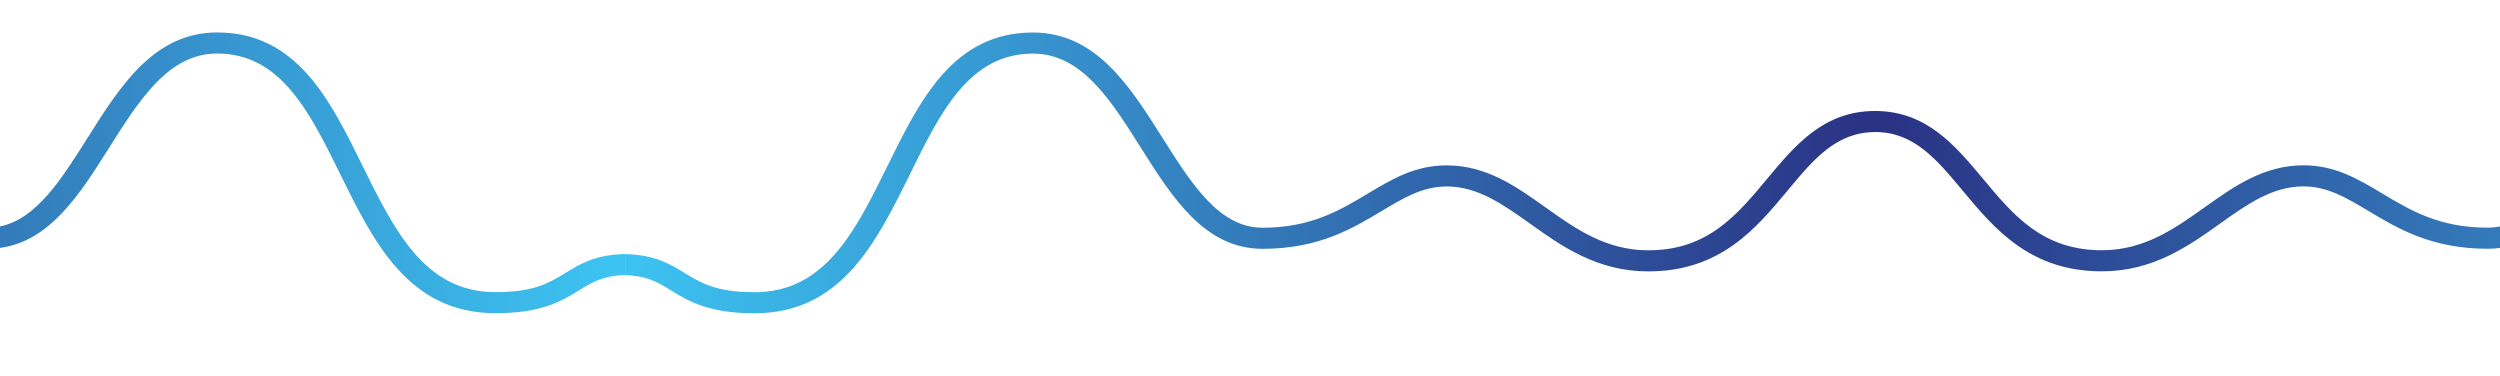
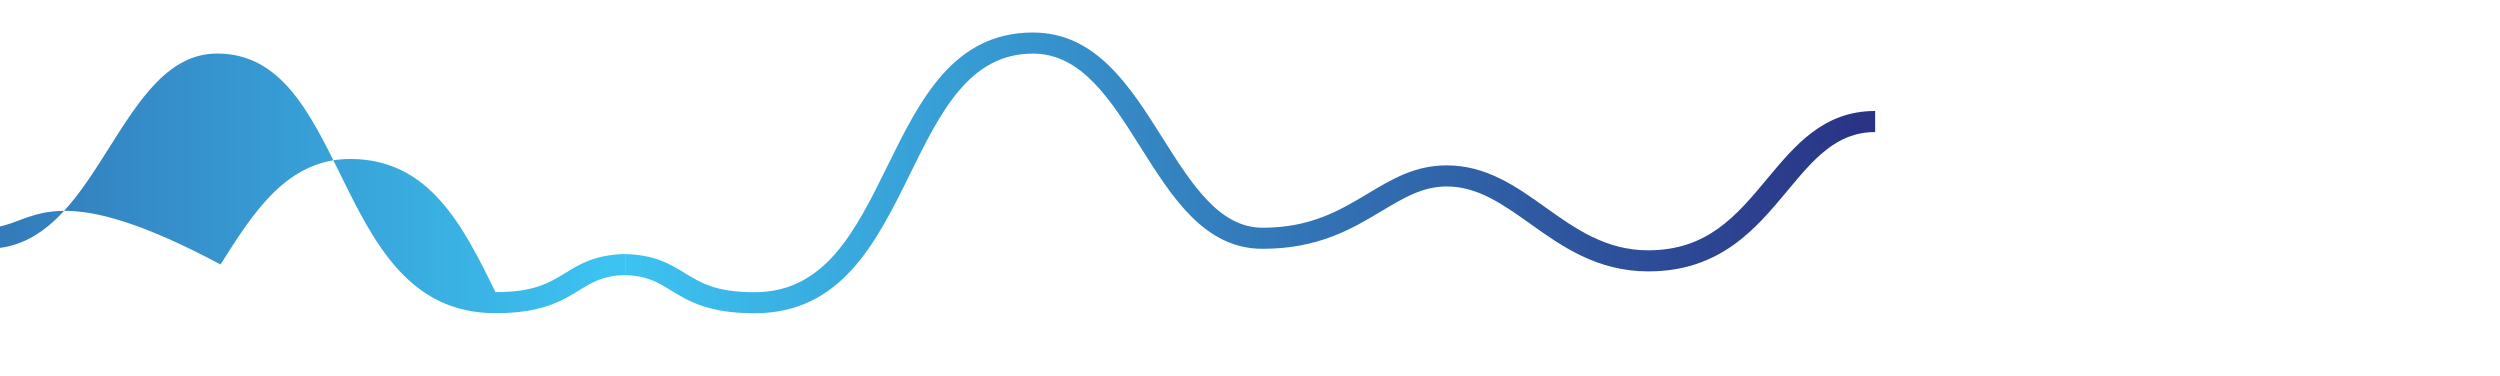
<svg xmlns="http://www.w3.org/2000/svg" version="1.1" id="Livello_1" x="0px" y="0px" viewBox="0 0 3829.2 576.4" style="enable-background:new 0 0 3829.2 576.4;" xml:space="preserve">
  <style type="text/css">
	.st0{fill:url(#SVGID_1_);}
	.st1{fill:url(#SVGID_2_);}
	.st2{fill:url(#SVGID_3_);}
</style>
  <linearGradient id="SVGID_1_" gradientUnits="userSpaceOnUse" x1="957.292" y1="264.748" x2="2871.874" y2="264.748">
    <stop offset="0" style="stop-color:#3CC3F1" />
    <stop offset="1" style="stop-color:#2A3284" />
  </linearGradient>
  <path class="st0" d="M2871.9,170c0,0-0.1,0-0.1,0c-78.6,0-122.3,52.6-164.7,103.4c-47.1,56.6-91.6,110-182.7,110  c-65,0-112-33.5-157.4-65.9c-44.3-31.6-90.1-64.2-151.1-64.2c-48.7,0-83.7,21-120.8,43.2c-42.9,25.7-87.2,52.3-161.3,52.3  c-66.4,0-108.5-66.8-153.1-137.4c-50.1-79.4-102-161.6-198.6-161.6c-122.1,0-173.2,103.7-222.6,204  c-49.1,99.7-95.5,193.8-203.8,193.8c-59,0-82.1-14.2-106.6-29.2c-22.6-13.9-46-28.2-91.7-29.2v32.2c33.6,0.9,49.8,10.8,70,23.2  c26.9,16.5,57.4,35.2,128.3,35.2c133,0,186.5-108.5,238.2-213.4c46.7-94.8,90.8-184.3,188.2-184.3c74.4,0,118.8,70.3,165.7,144.8  c47.9,75.8,97.4,154.2,186,154.2c85.8,0,137.3-30.8,182.7-58c33.6-20.1,62.5-37.5,99.5-37.5c47.5,0,86.2,27.6,127.3,56.8  c48.2,34.4,102.8,73.3,181.3,73.3c110.3,0,164.9-65.6,213.1-123.5c40.2-48.3,74.9-89.9,134.3-89.9c0,0,0.1,0,0.1,0V170z" />
  <linearGradient id="SVGID_2_" gradientUnits="userSpaceOnUse" x1="-932.83" y1="264.748" x2="931.741" y2="264.748">
    <stop offset="0" style="stop-color:#2A3284" />
    <stop offset="1" style="stop-color:#3CC3F1" />
  </linearGradient>
-   <path class="st1" d="M865.6,418.3c-24.5,15-47.6,29.2-106.6,29.2c-108.3,0-154.7-94.1-203.8-193.8c-49.4-100.3-100.5-204-222.6-204  c-96.6,0-148.5,82.1-198.6,161.6C93.9,275,55.7,335.5,0,346.8v32.9c76.9-10.3,122.6-82.8,166.9-153C213.9,152.3,258.3,82,332.7,82  c97.3,0,141.5,89.5,188.2,184.3C572.5,371.3,626,479.7,759,479.7c70.9,0,101.4-18.7,128.3-35.2c20.2-12.4,36.4-22.3,70-23.2v-32.2  C911.6,390.1,888.2,404.4,865.6,418.3z" />
+   <path class="st1" d="M865.6,418.3c-24.5,15-47.6,29.2-106.6,29.2c-49.4-100.3-100.5-204-222.6-204  c-96.6,0-148.5,82.1-198.6,161.6C93.9,275,55.7,335.5,0,346.8v32.9c76.9-10.3,122.6-82.8,166.9-153C213.9,152.3,258.3,82,332.7,82  c97.3,0,141.5,89.5,188.2,184.3C572.5,371.3,626,479.7,759,479.7c70.9,0,101.4-18.7,128.3-35.2c20.2-12.4,36.4-22.3,70-23.2v-32.2  C911.6,390.1,888.2,404.4,865.6,418.3z" />
  <linearGradient id="SVGID_3_" gradientUnits="userSpaceOnUse" x1="2879.12" y1="292.842" x2="4767.577" y2="292.842">
    <stop offset="0" style="stop-color:#2A3284" />
    <stop offset="1" style="stop-color:#3CC3F1" />
  </linearGradient>
-   <path class="st2" d="M3829.2,346.8c-6.1,1.2-12.5,1.9-19,1.9c-74.1,0-118.4-26.6-161.3-52.3c-37.1-22.2-72.2-43.2-120.8-43.2  c-61,0-106.8,32.7-151.1,64.2c-45.5,32.4-92.5,65.9-157.4,65.9c-91.1,0-135.6-53.4-182.7-110C2994.4,222.6,2950.6,170,2872,170  c0,0-0.1,0-0.1,0v32.2c0,0,0.1,0,0.1,0c59.4,0,94.1,41.7,134.3,89.9c48.2,57.9,102.8,123.5,213.1,123.5c78.5,0,133.1-39,181.3-73.3  c41-29.2,79.7-56.8,127.3-56.8c37,0,65.9,17.4,99.5,37.5c45.4,27.2,96.9,58,182.7,58c6.6,0,12.9-0.4,19.1-1.3V346.8z" />
</svg>